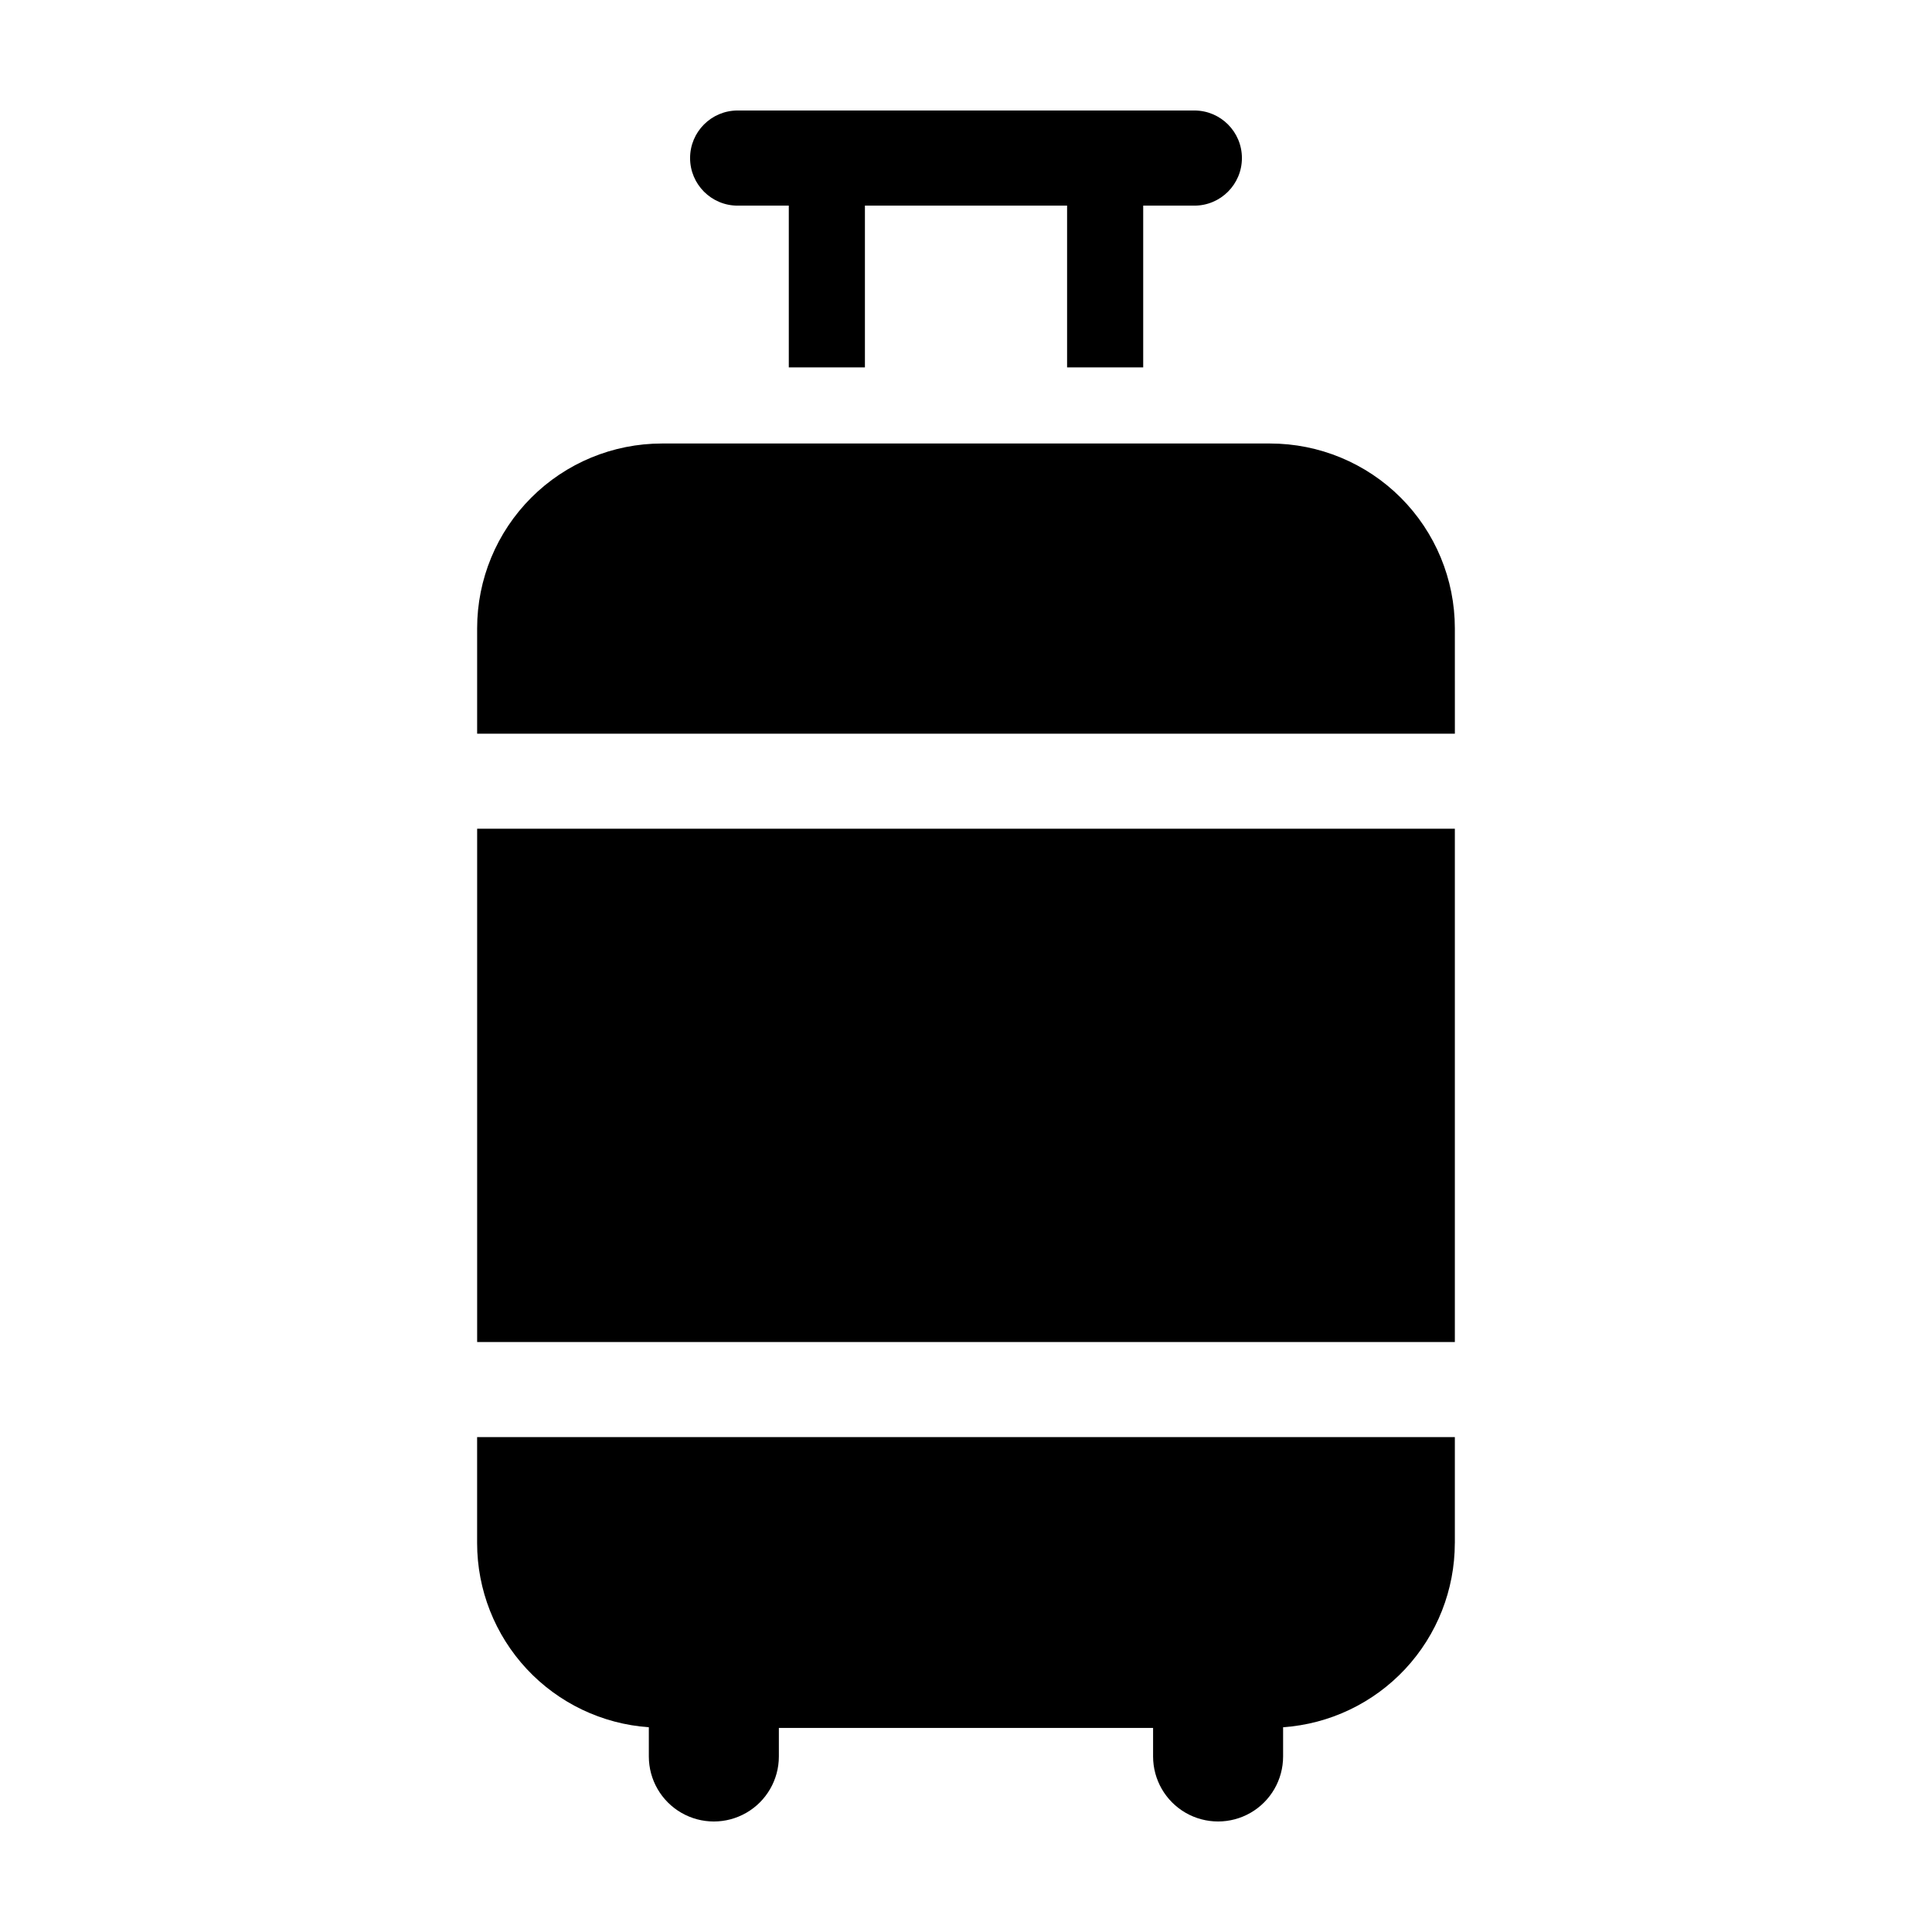
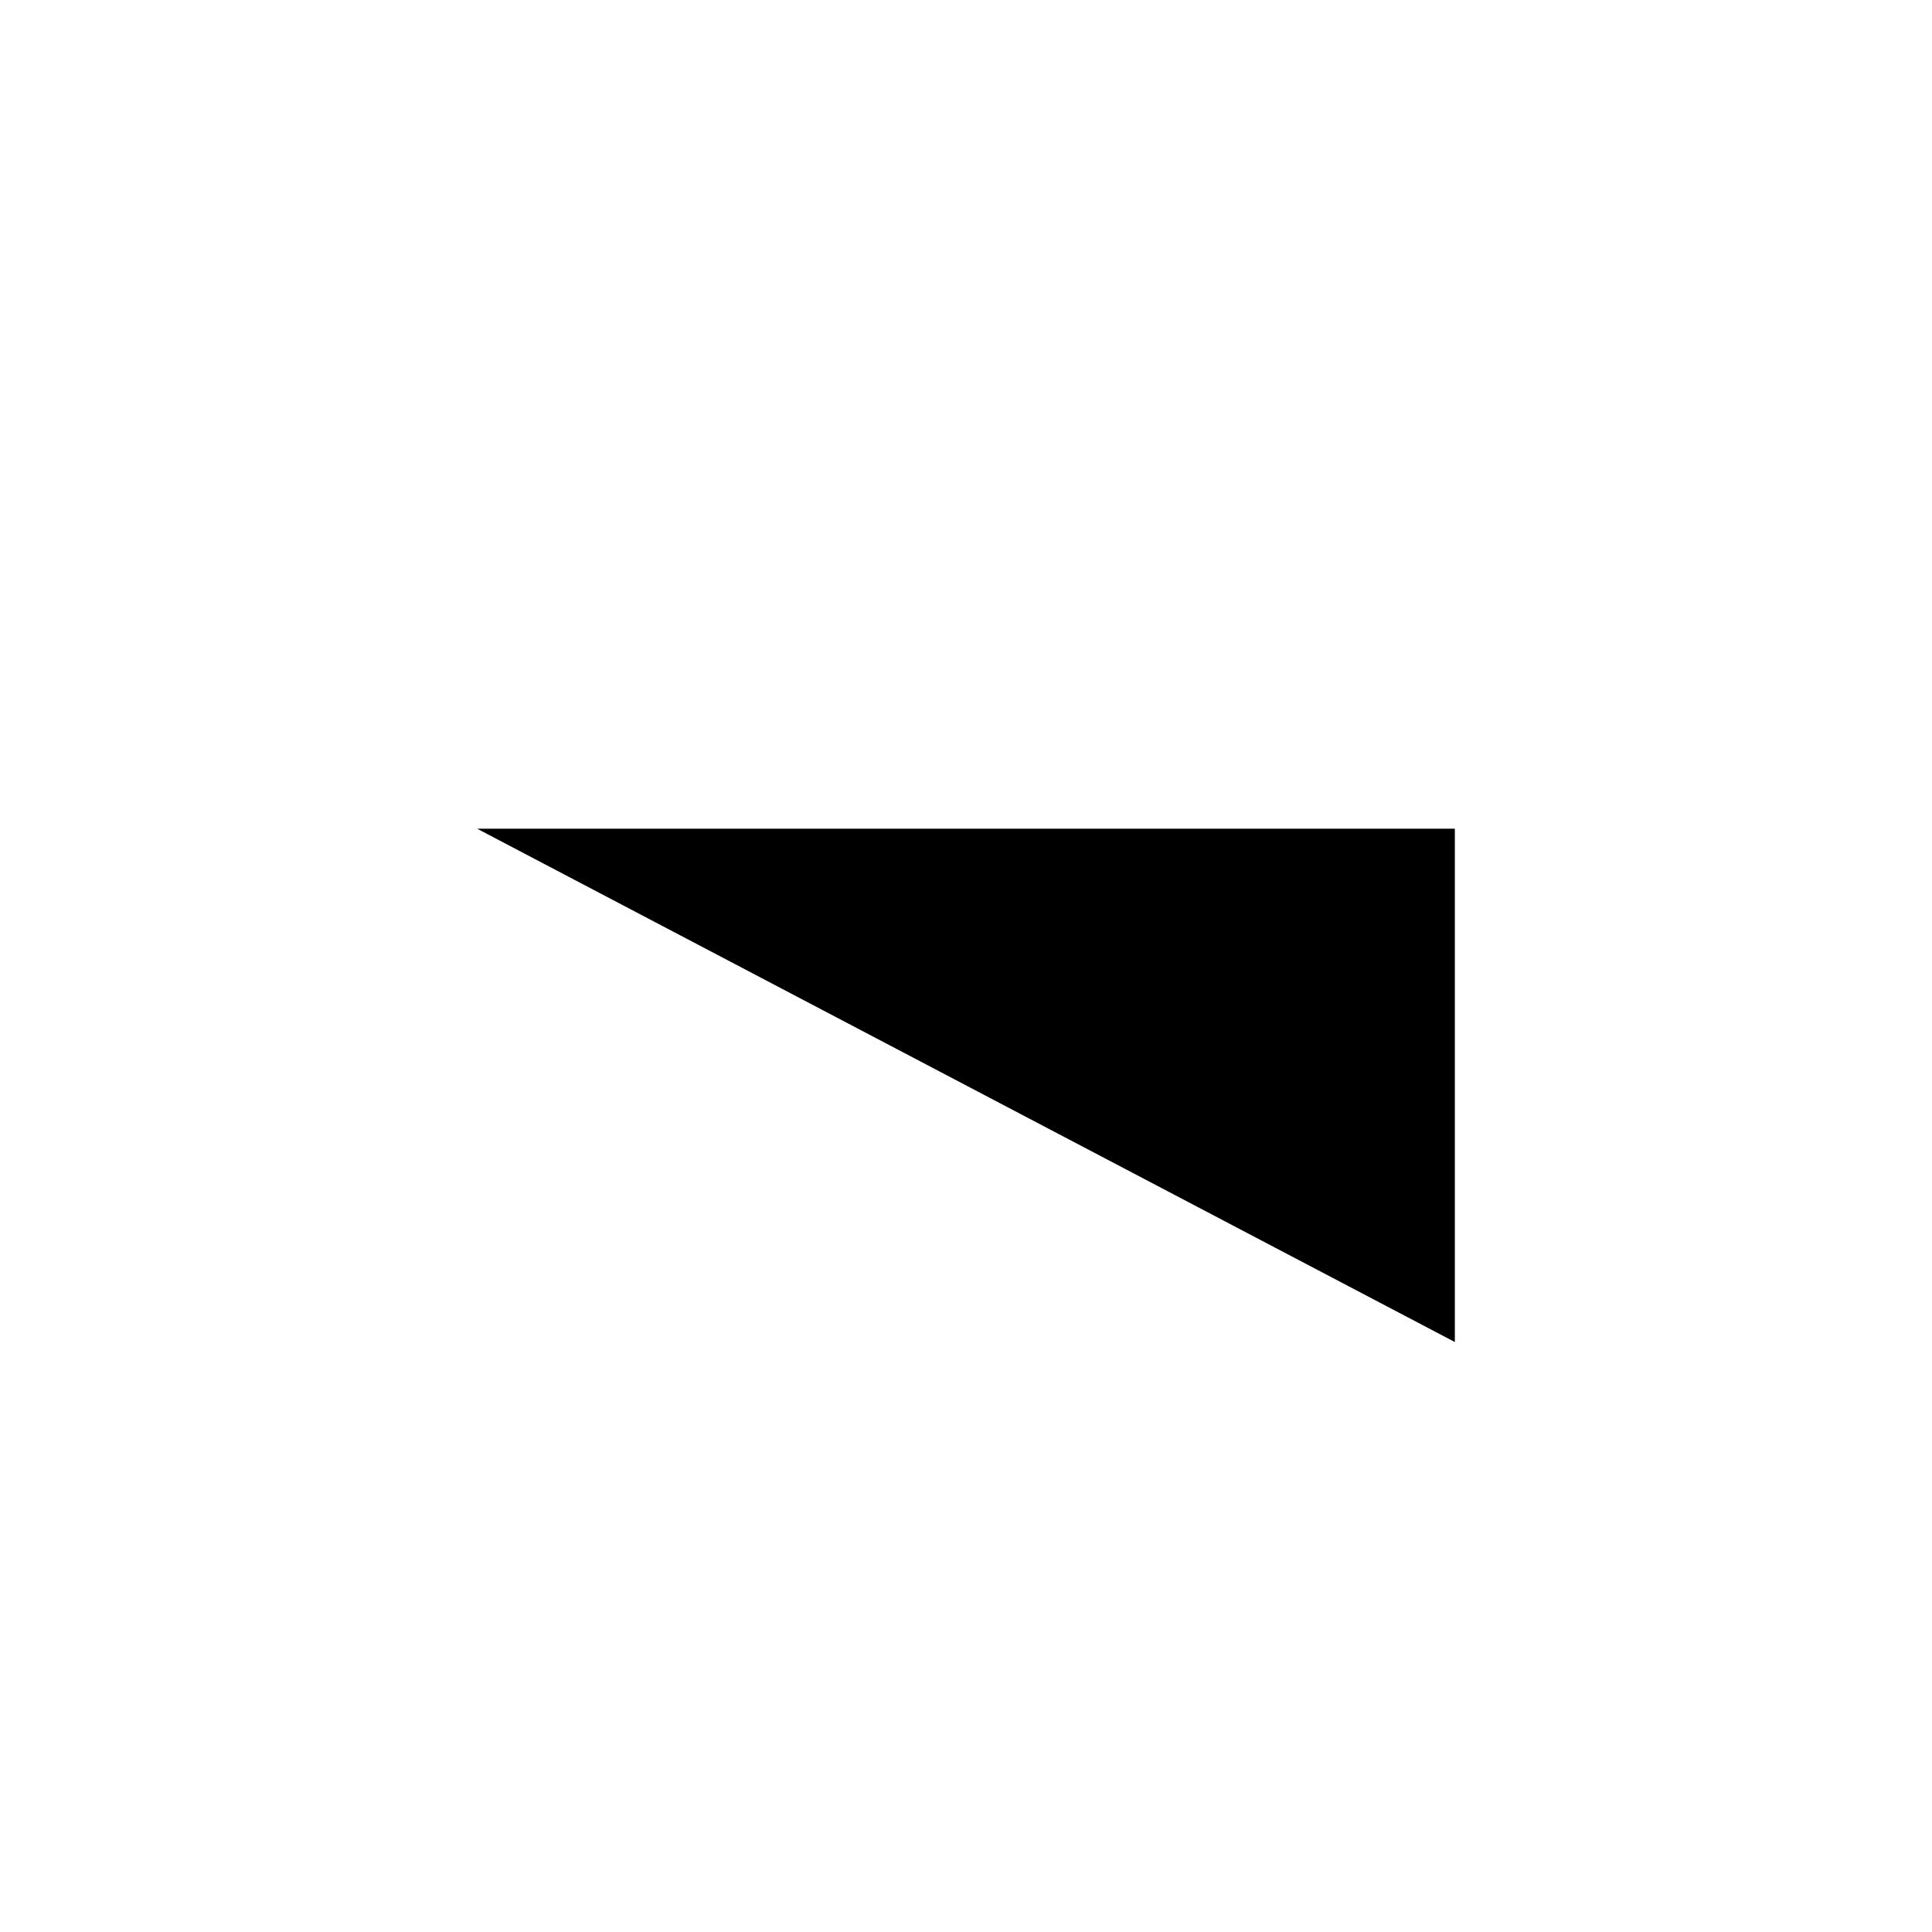
<svg xmlns="http://www.w3.org/2000/svg" fill="#000000" width="800px" height="800px" version="1.1" viewBox="144 144 512 512">
  <g>
-     <path d="m446.96 241.36v-42.863h13.555c6.965 0 12.605-5.644 12.605-12.609 0-6.961-5.641-12.605-12.605-12.605h-121.03c-6.961 0-12.605 5.644-12.605 12.605 0 6.965 5.644 12.609 12.605 12.609h13.555v42.863h20.172v-42.863h53.578v42.863z" />
-     <path d="m529.55 310.51c0-12.988-5.16-25.445-14.344-34.629-9.188-9.188-21.645-14.348-34.633-14.348h-161.15c-12.988 0-25.445 5.16-34.629 14.348-9.188 9.184-14.348 21.641-14.348 34.629v27.926h259.11z" />
-     <path d="m270.45 363.62h259.1v136.03h-259.1z" />
-     <path d="m529.55 552.94v-28.098h-259.11v28.098c0.008 12.383 4.707 24.301 13.148 33.359 8.445 9.055 20.008 14.574 32.359 15.441v7.742c0 6.156 3.285 11.844 8.613 14.922 5.332 3.078 11.898 3.078 17.23 0s8.617-8.766 8.617-14.922v-7.566h99.172v7.566c0 6.156 3.285 11.844 8.613 14.922 5.332 3.074 11.898 3.074 17.23 0 5.332-3.078 8.613-8.766 8.613-14.922v-7.742c12.352-0.867 23.914-6.387 32.359-15.441 8.445-9.059 13.141-20.977 13.148-33.359z" />
+     <path d="m270.45 363.62h259.1v136.03z" />
  </g>
</svg>